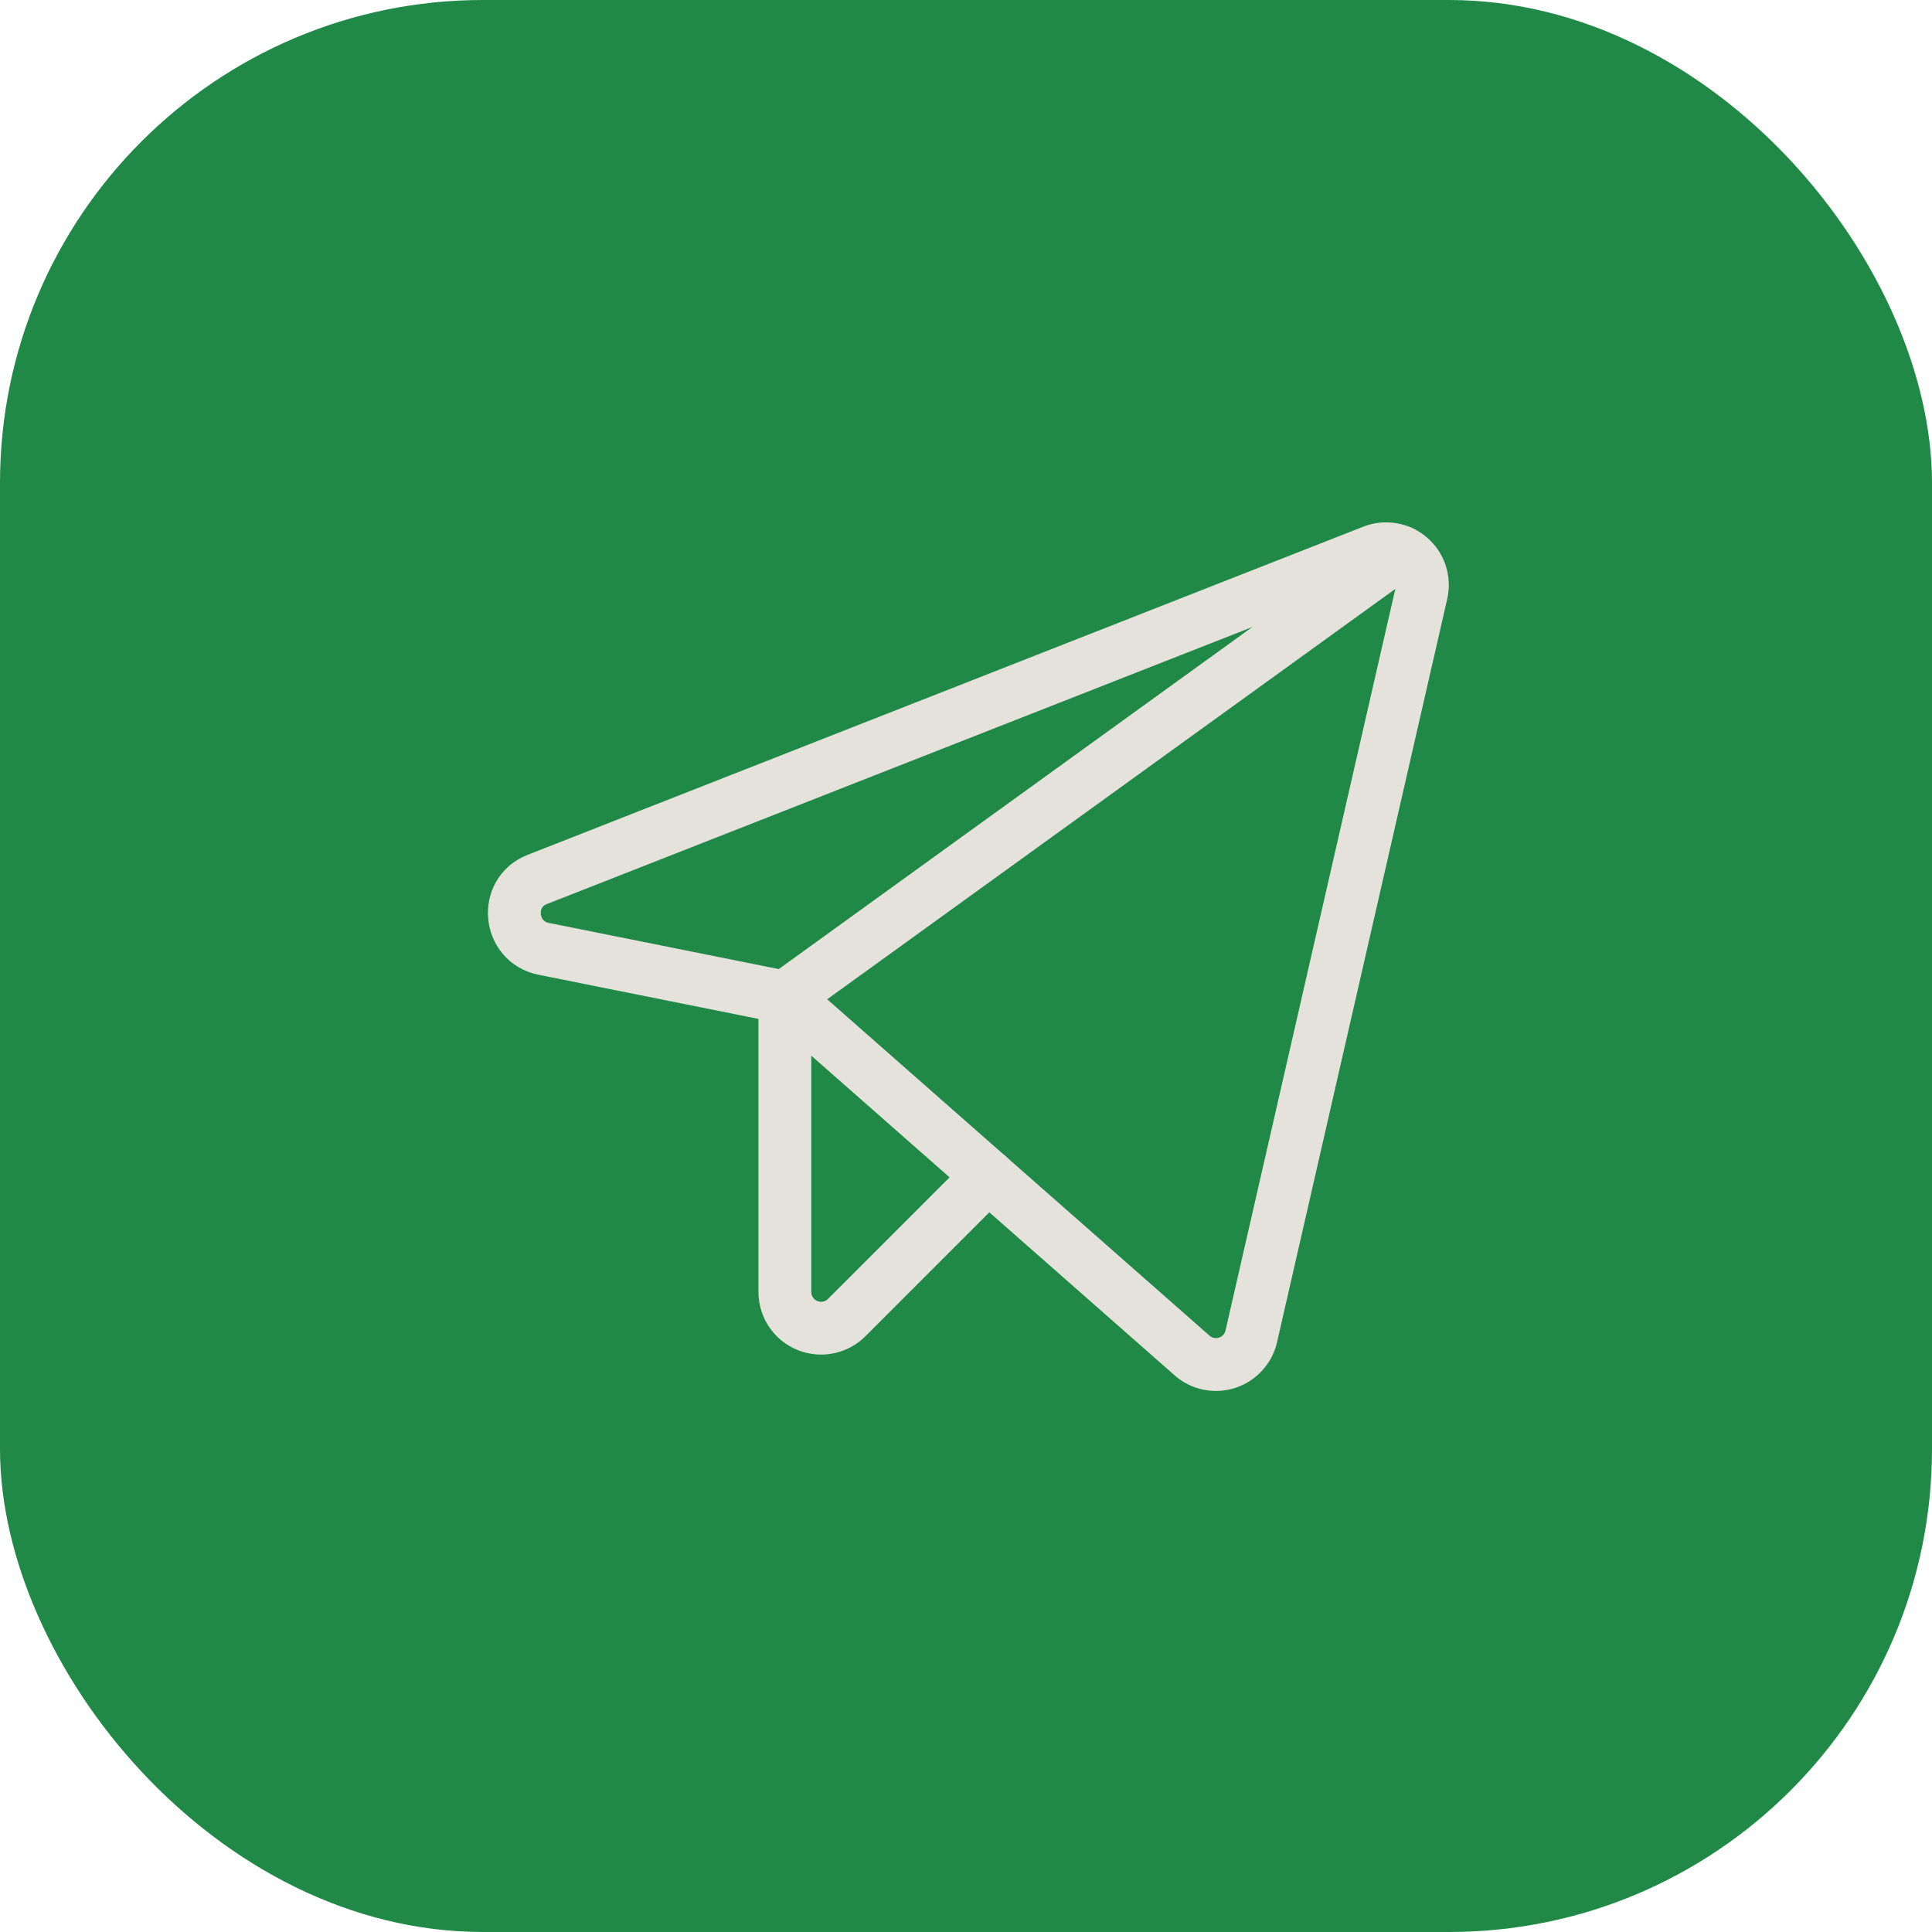
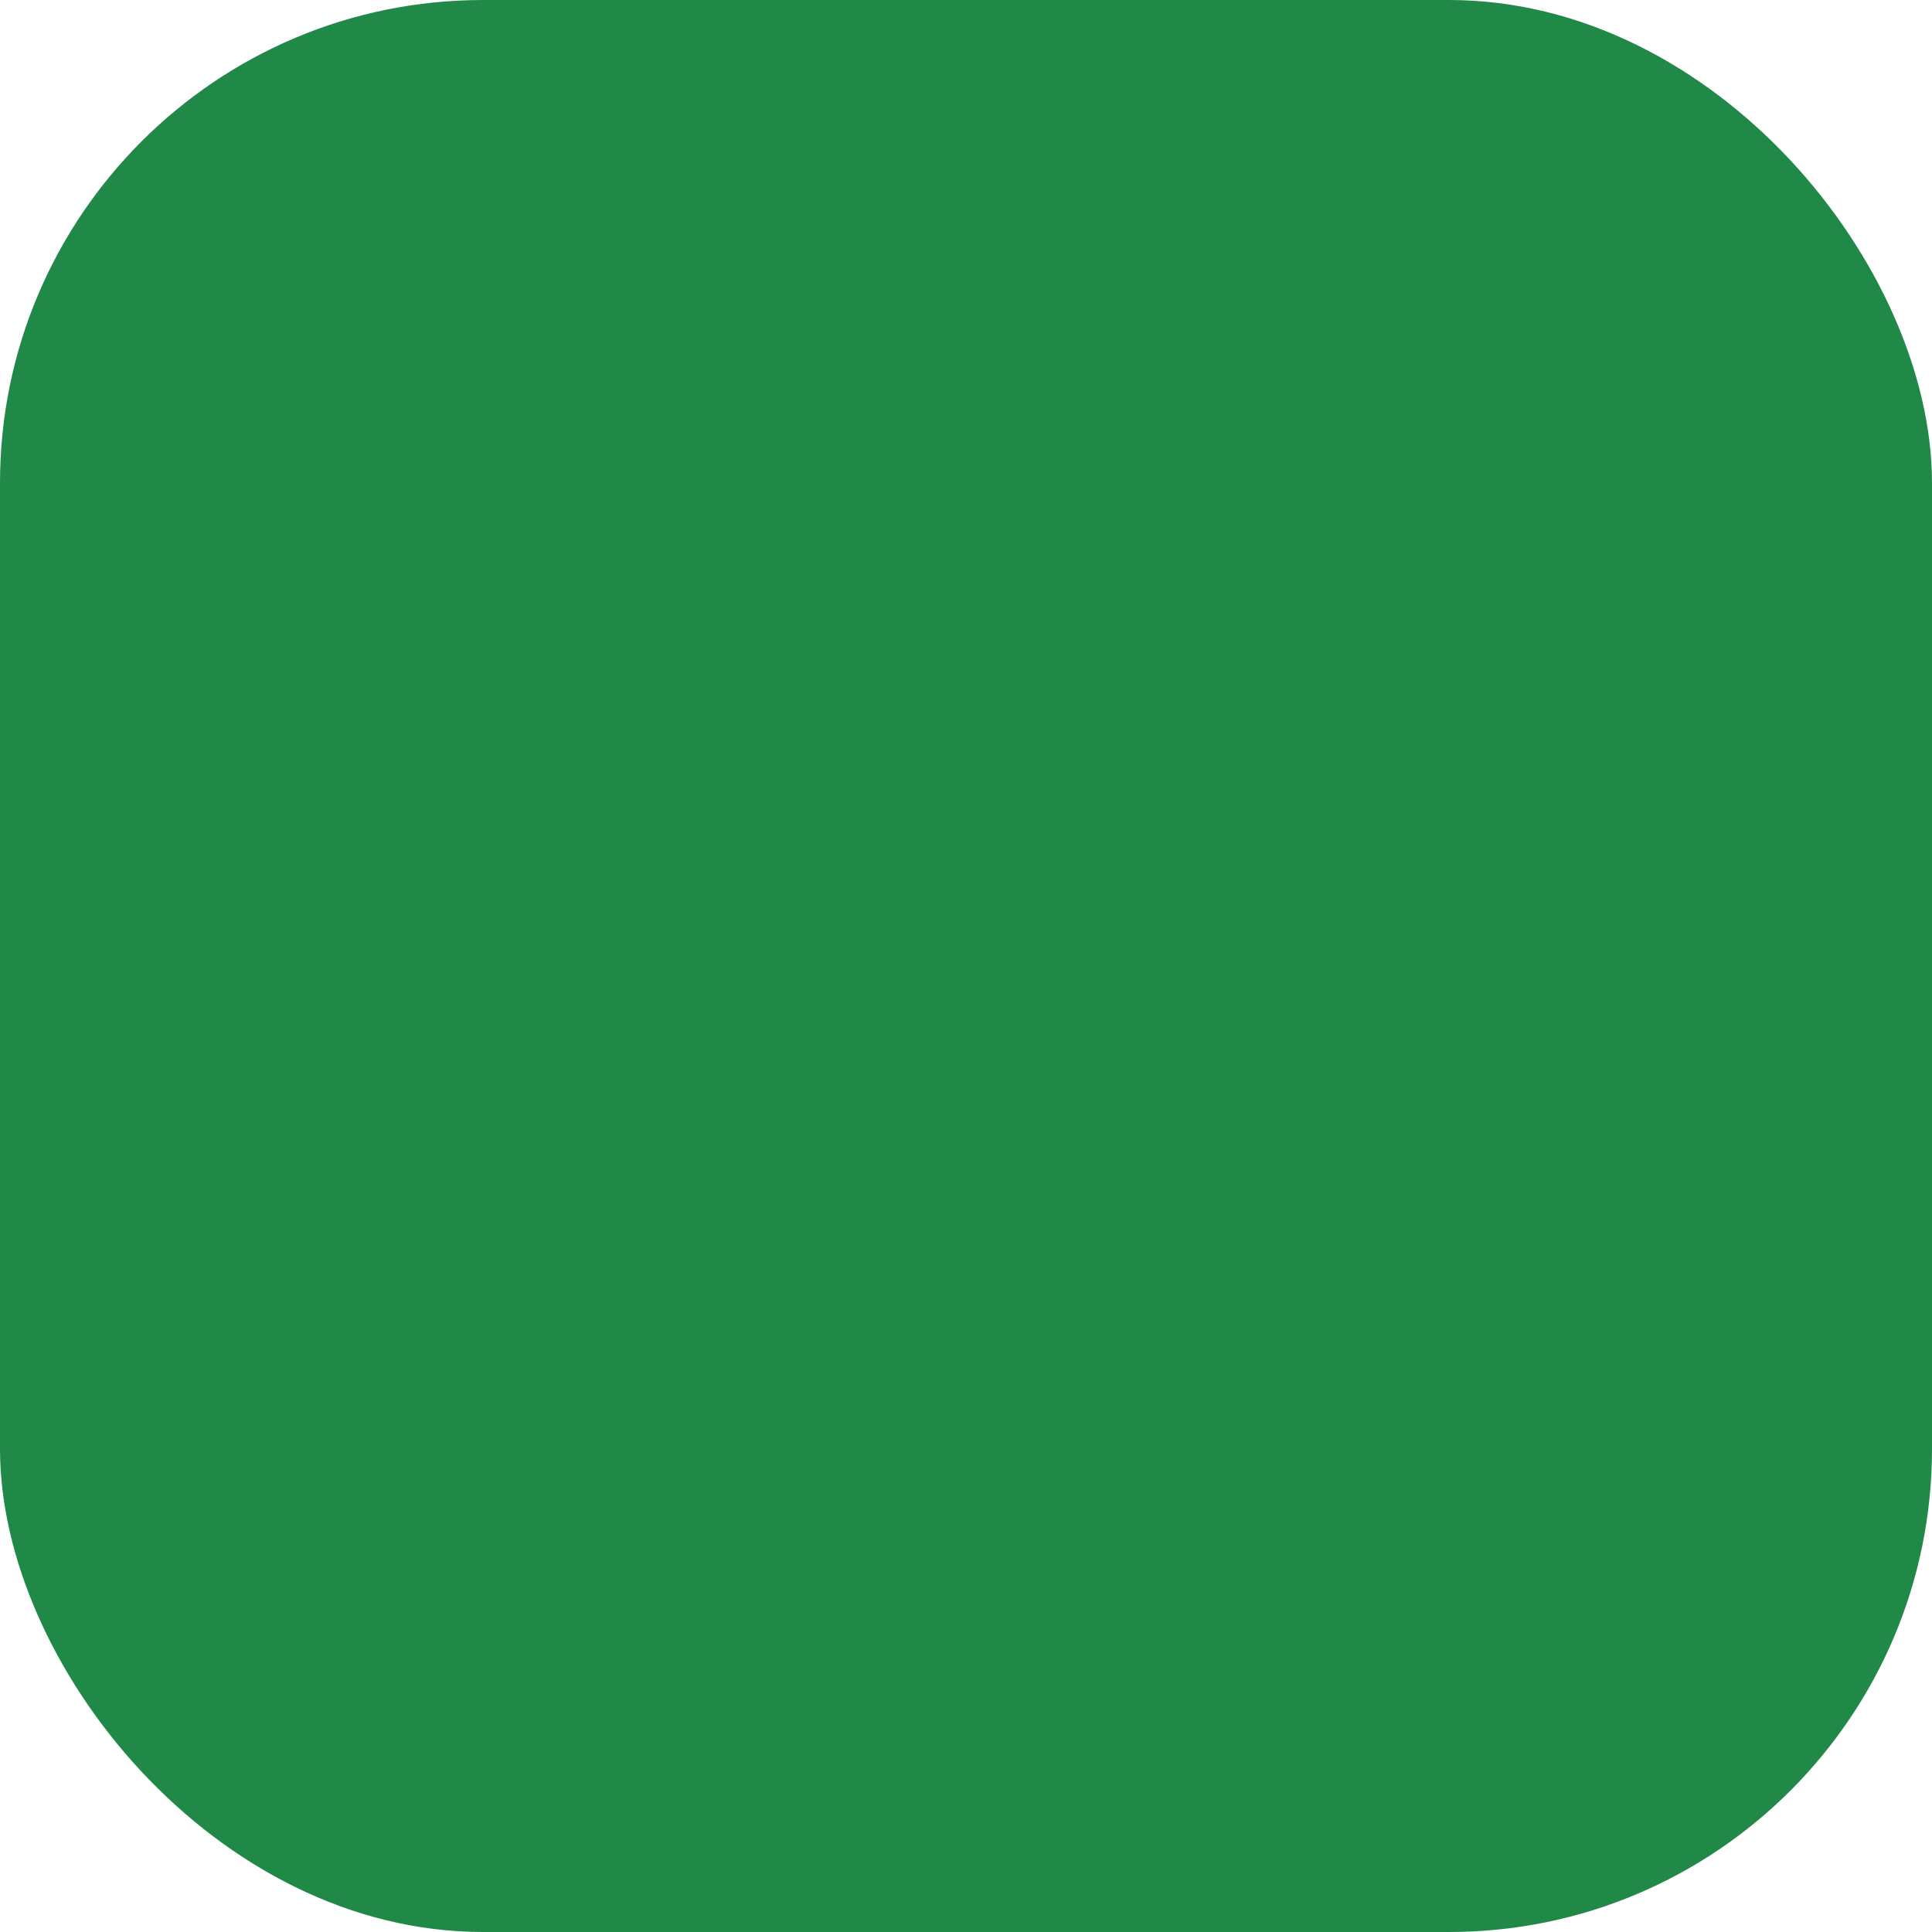
<svg xmlns="http://www.w3.org/2000/svg" width="40" height="40" viewBox="0 0 40 40" fill="none">
  <rect width="40" height="40" rx="10" fill="#218948" />
  <g clip-path="url(#clip0_4204_2)">
-     <path d="M16.25 20.647L24.678 28.062C24.775 28.149 24.893 28.208 25.021 28.235C25.148 28.262 25.28 28.255 25.404 28.215C25.528 28.175 25.639 28.104 25.727 28.008C25.815 27.913 25.877 27.796 25.906 27.669L29.431 12.275C29.46 12.143 29.453 12.004 29.411 11.875C29.368 11.746 29.291 11.632 29.188 11.543C29.085 11.455 28.96 11.396 28.826 11.373C28.692 11.35 28.554 11.363 28.428 11.412L11.121 18.209C10.428 18.481 10.521 19.494 11.253 19.644L16.25 20.647Z" stroke="#E5E2DB" stroke-width="1.094" stroke-linecap="round" stroke-linejoin="round" />
-     <path d="M16.25 20.647L29.009 11.431" stroke="#E5E2DB" stroke-width="1.094" stroke-linecap="round" stroke-linejoin="round" />
-     <path d="M20.459 24.35L17.534 27.275C17.43 27.381 17.297 27.454 17.151 27.483C17.005 27.513 16.854 27.499 16.716 27.443C16.579 27.387 16.461 27.291 16.378 27.168C16.295 27.044 16.25 26.899 16.25 26.75V20.647" stroke="#E5E2DB" stroke-width="1.094" stroke-linecap="round" stroke-linejoin="round" />
-   </g>
+     </g>
  <defs>
    <clipPath id="clip0_4204_2">
      <rect x="8" y="8" width="24" height="24" rx="5" fill="white" />
    </clipPath>
  </defs>
</svg>